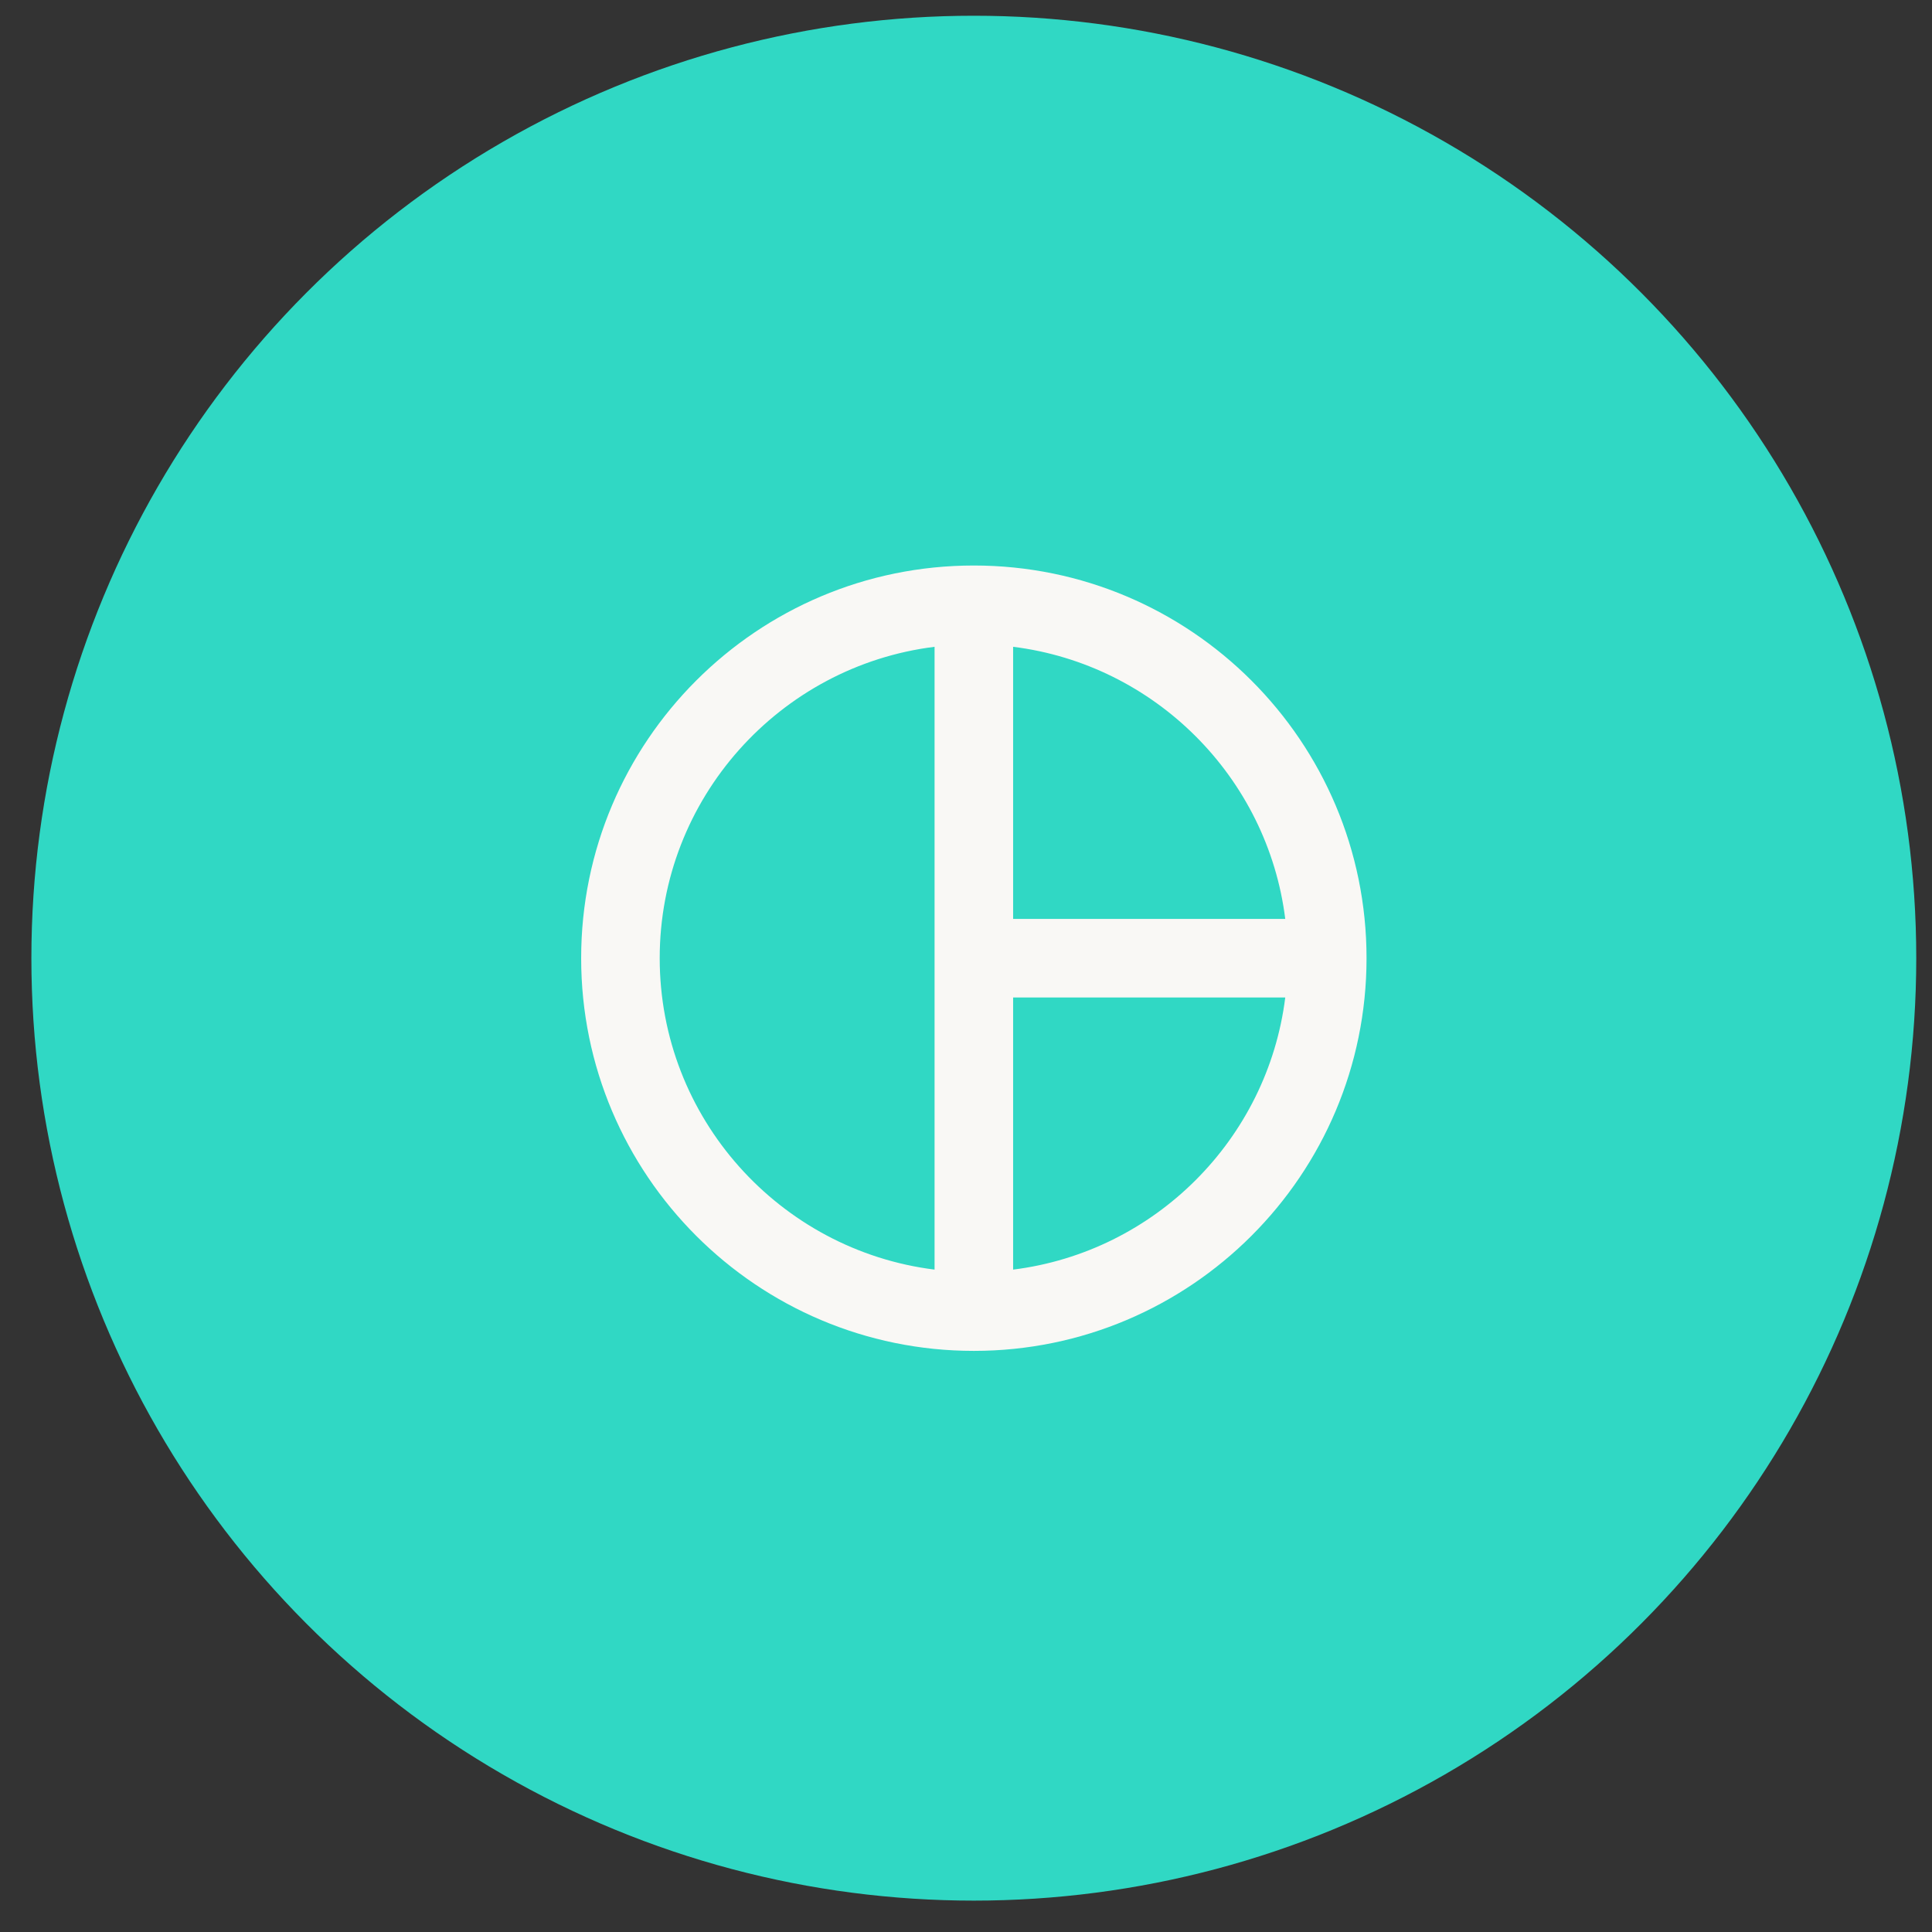
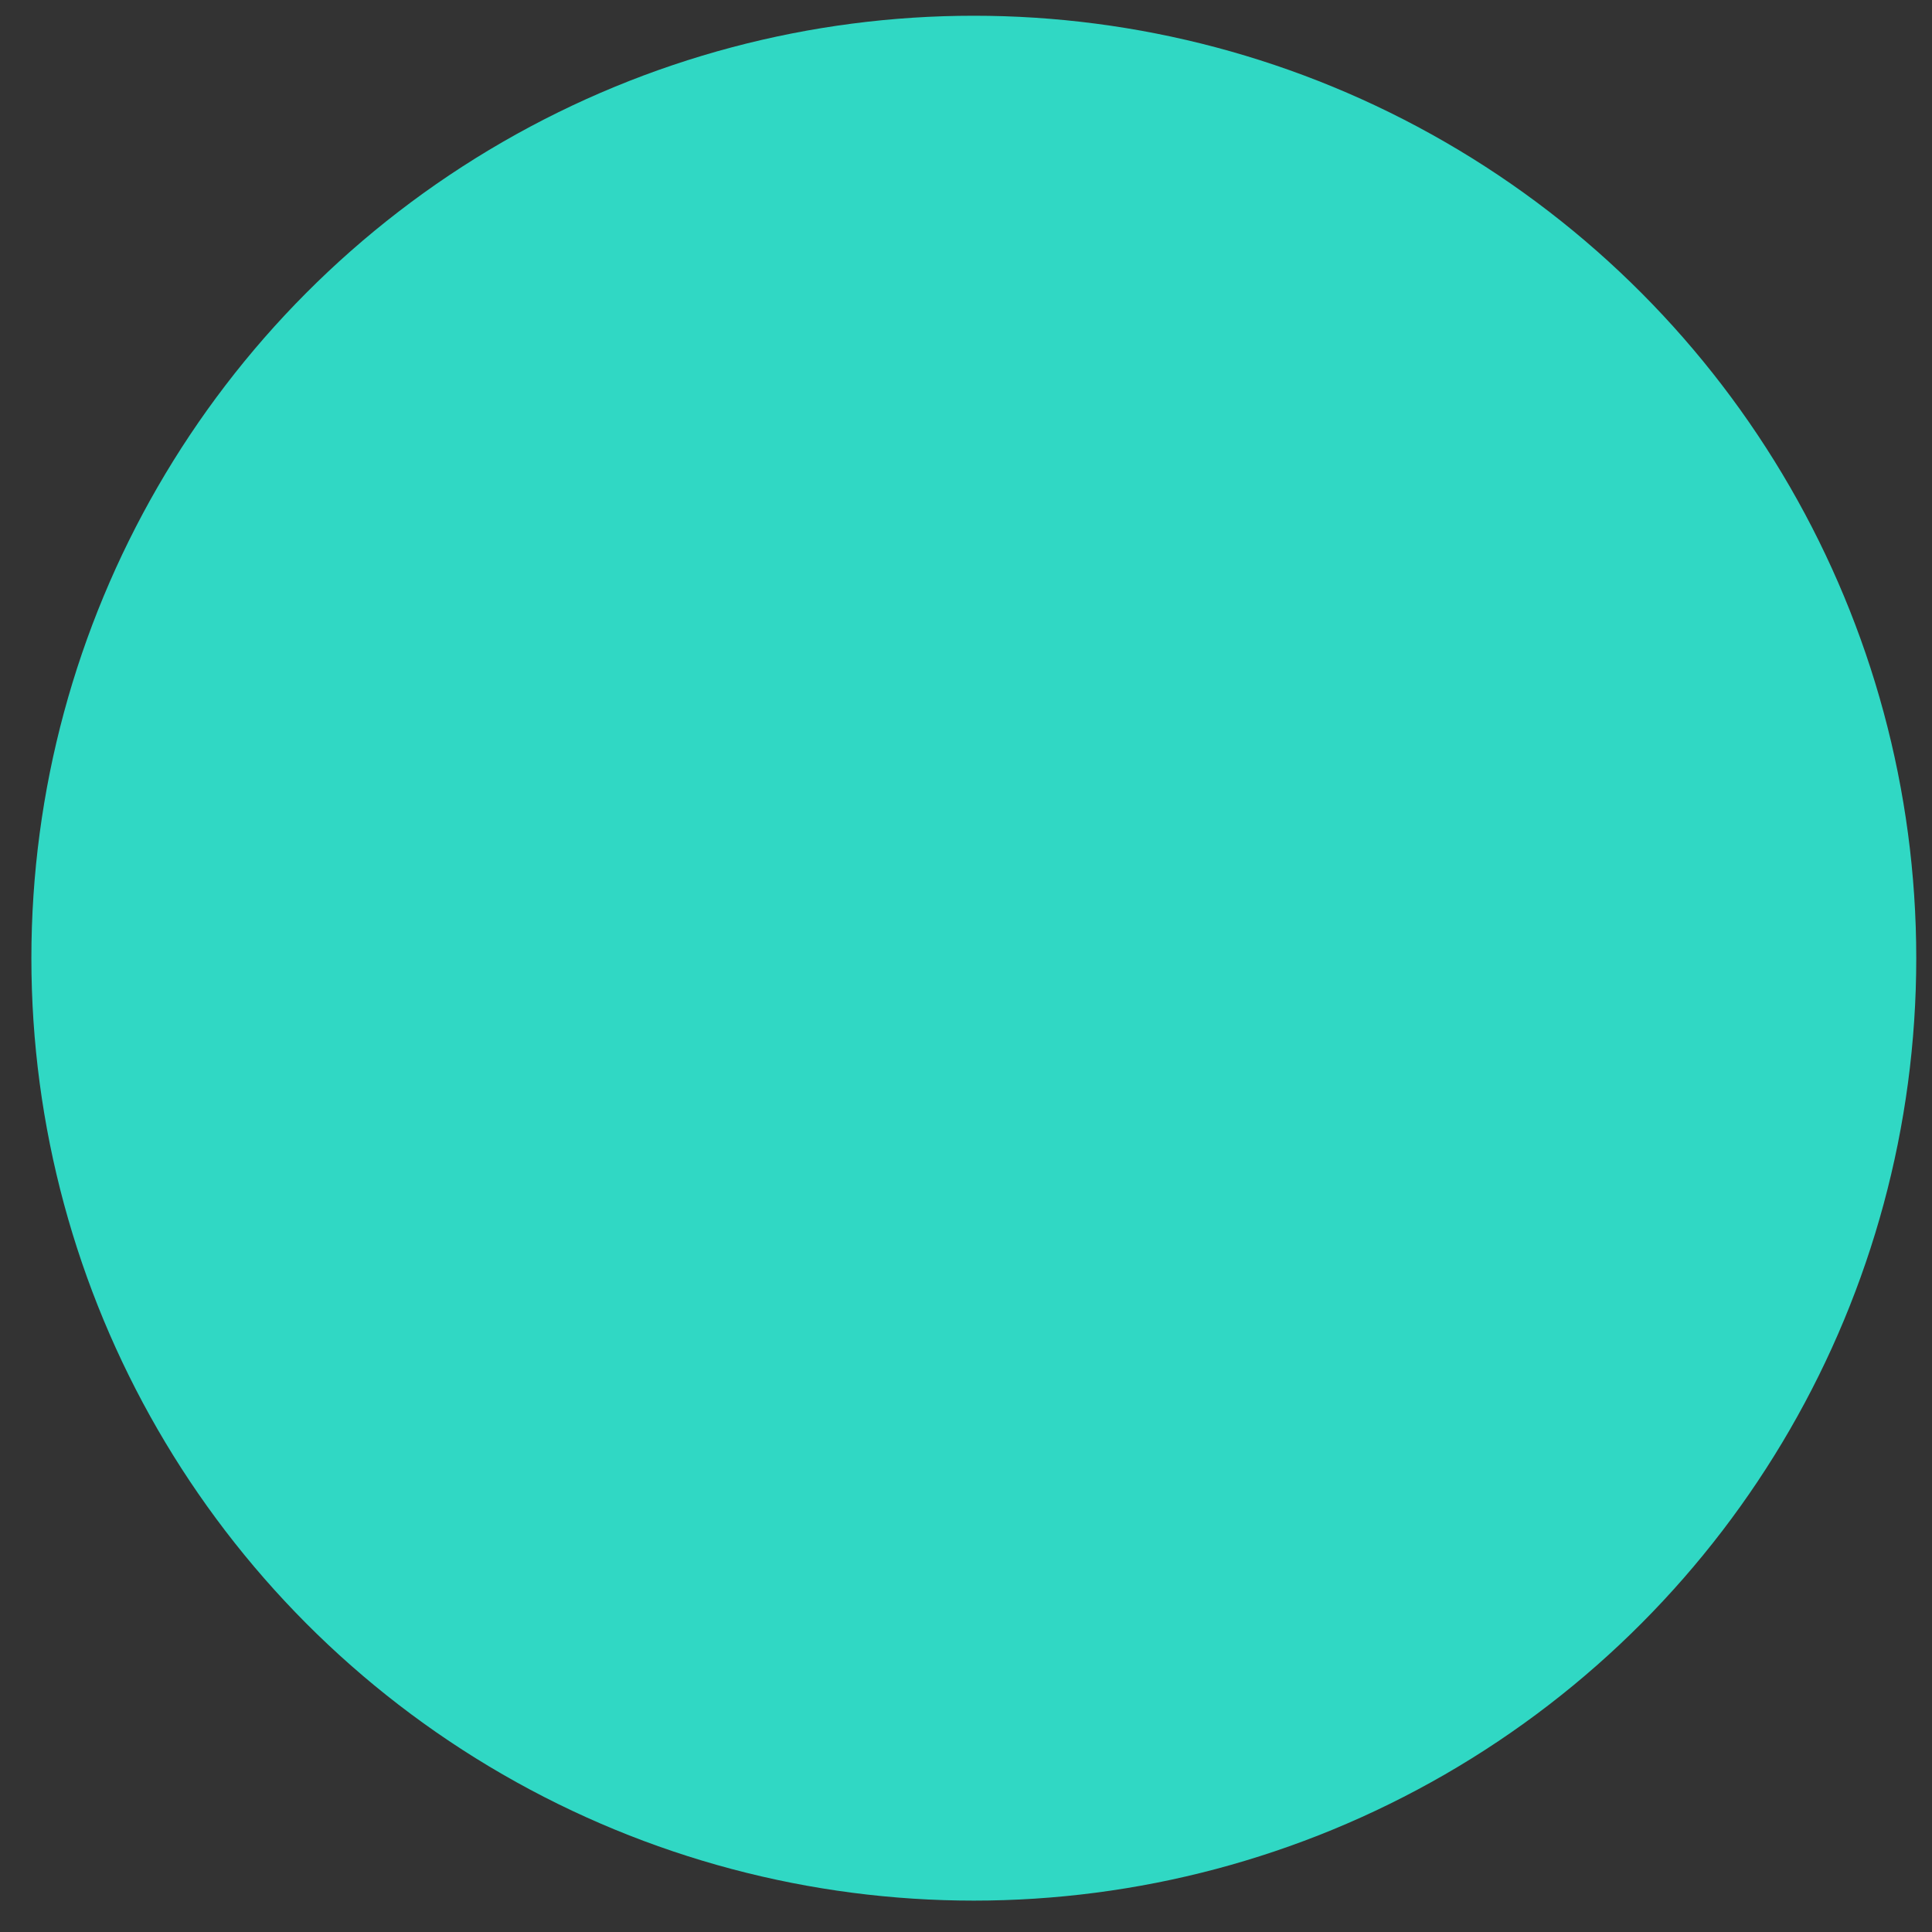
<svg xmlns="http://www.w3.org/2000/svg" width="41" height="41" viewBox="0 0 41 41" fill="none">
  <rect x="0" y="0" width="41" height="41" fill="#333333" stroke="none" />
  <circle cx="20.666" cy="20.334" r="20" fill="#30D8C4" />
-   <path d="M20.666 12.001C16.066 12.001 12.333 15.734 12.333 20.334C12.333 24.934 16.066 28.668 20.666 28.668C25.266 28.668 29 24.934 29 20.334C29 15.734 25.266 12.001 20.666 12.001ZM27.275 19.501H21.5V13.726C24.508 14.101 26.9 16.493 27.275 19.501ZM14 20.334C14 16.943 16.55 14.134 19.833 13.726V26.943C16.55 26.534 14 23.726 14 20.334ZM21.5 26.943V21.168H27.275C26.9 24.176 24.508 26.568 21.5 26.943Z" fill="#F9F8F5" />
</svg>